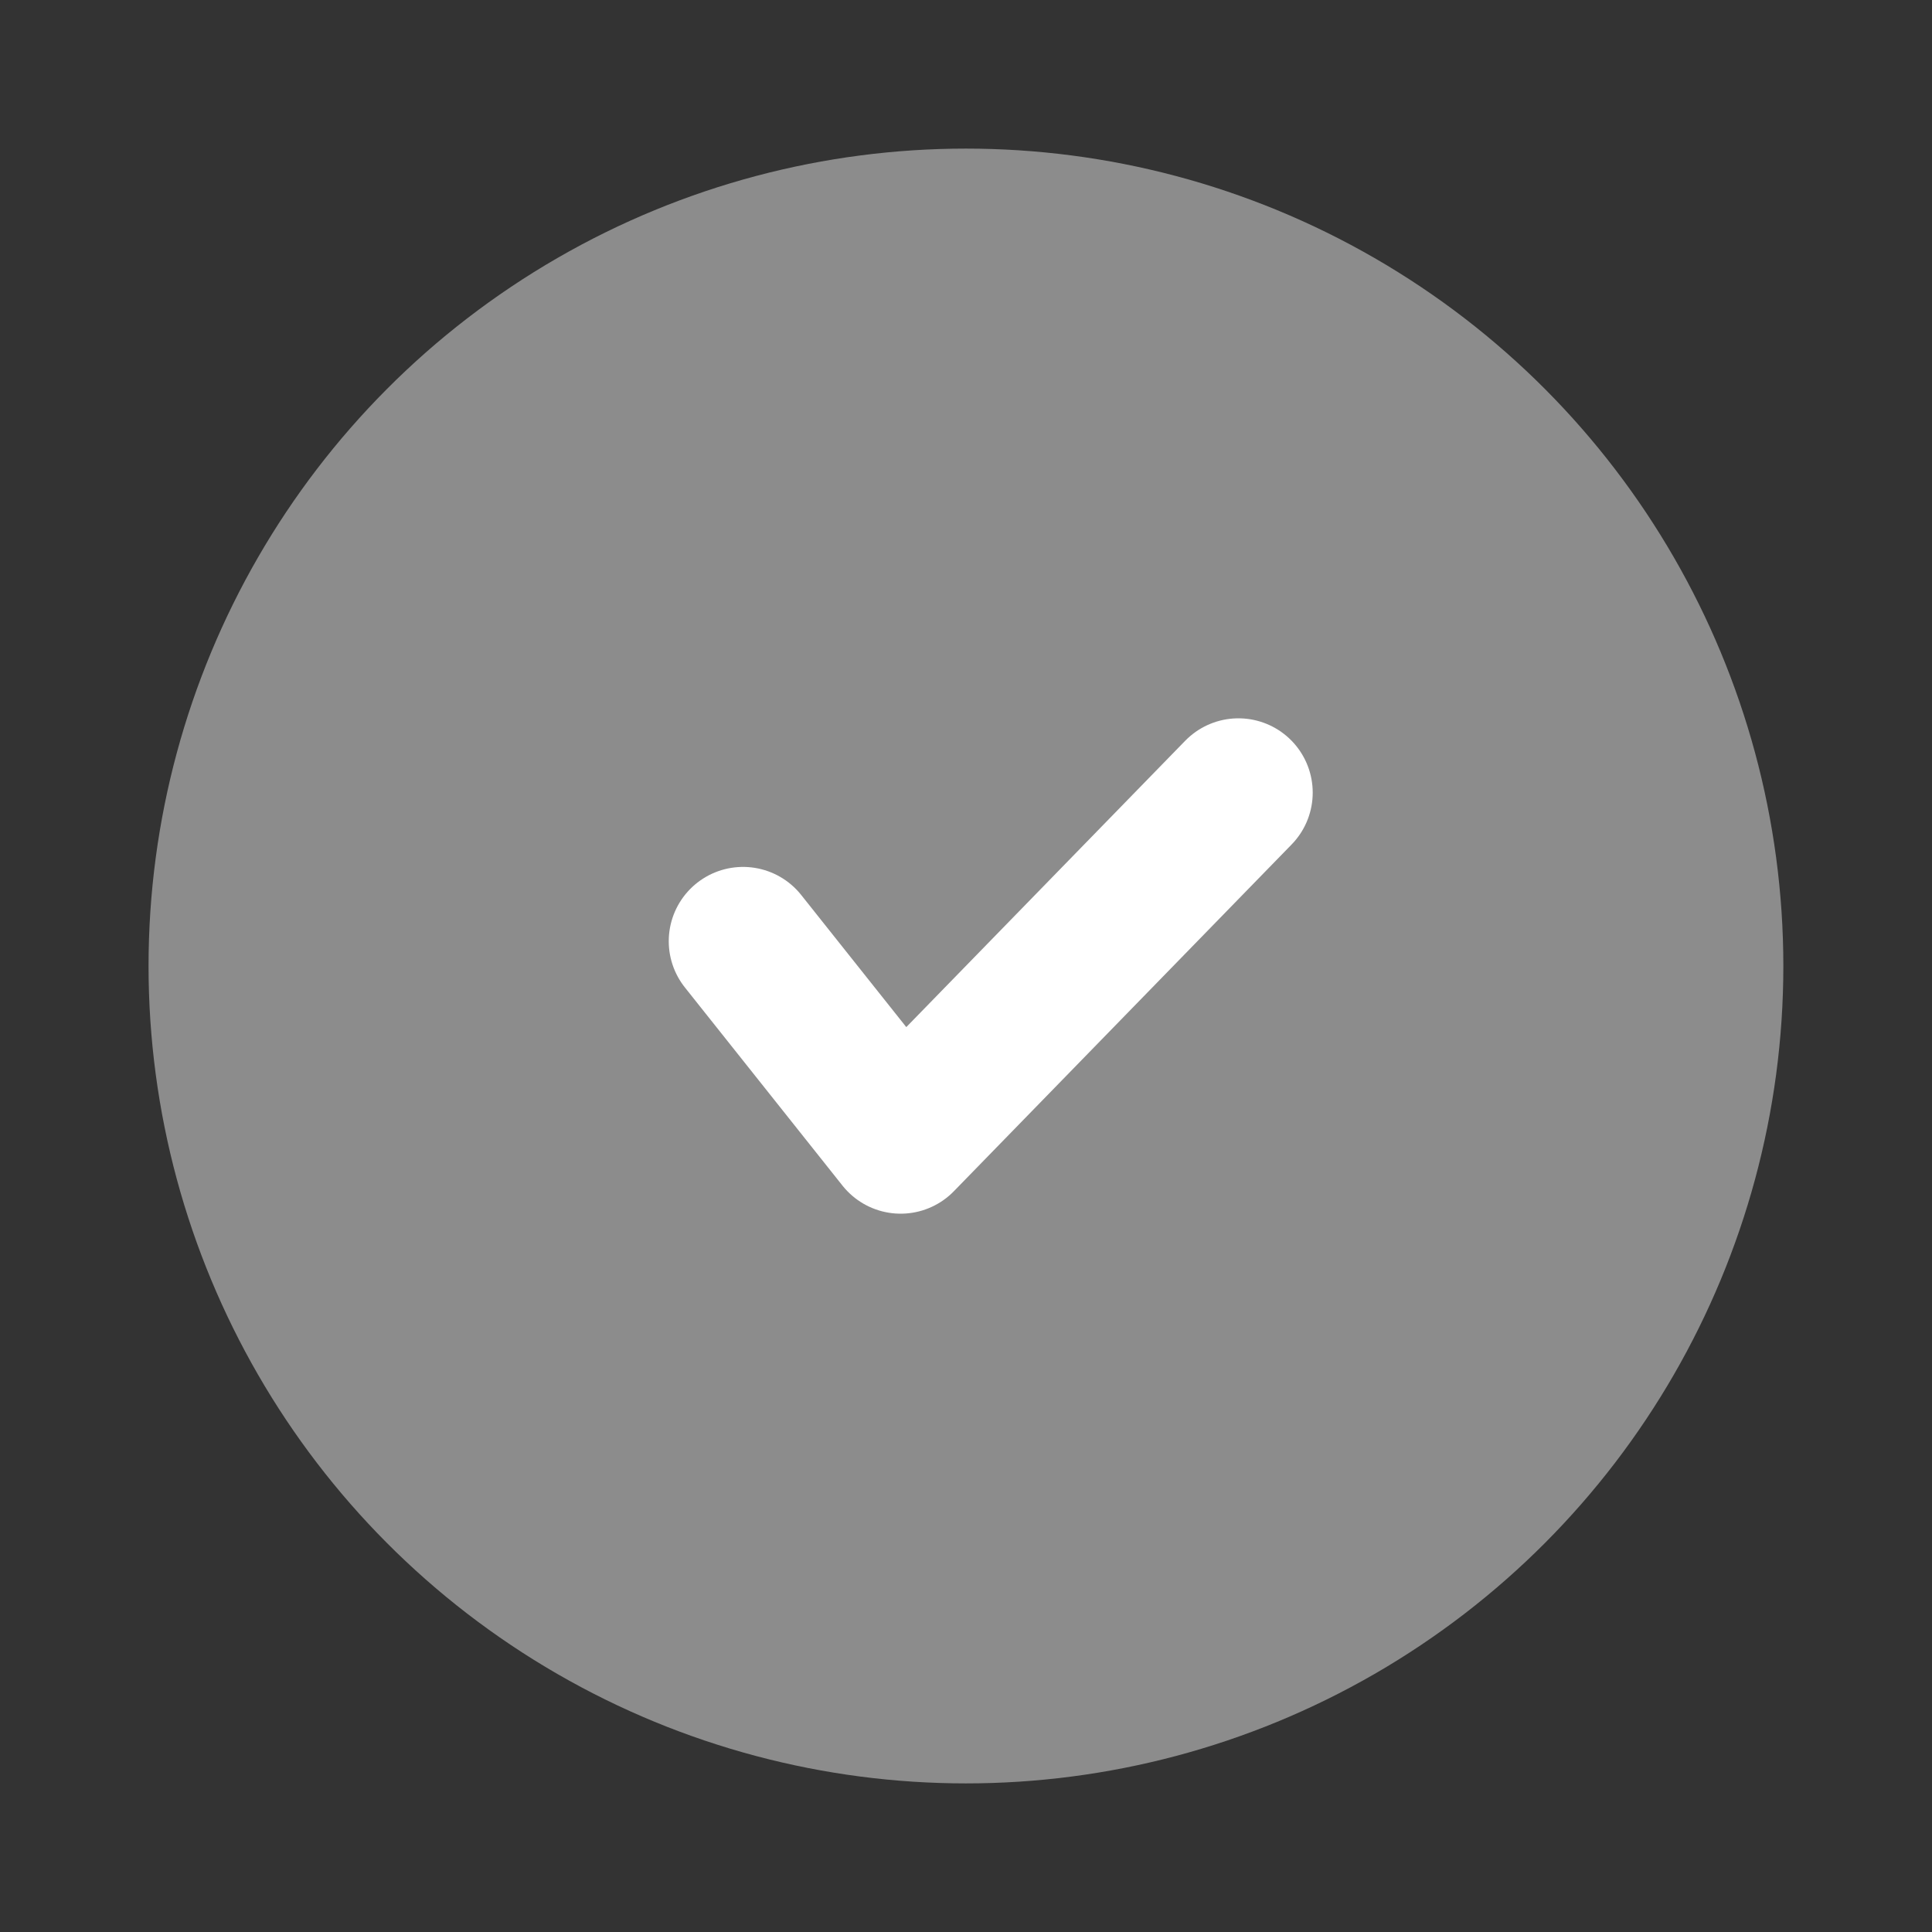
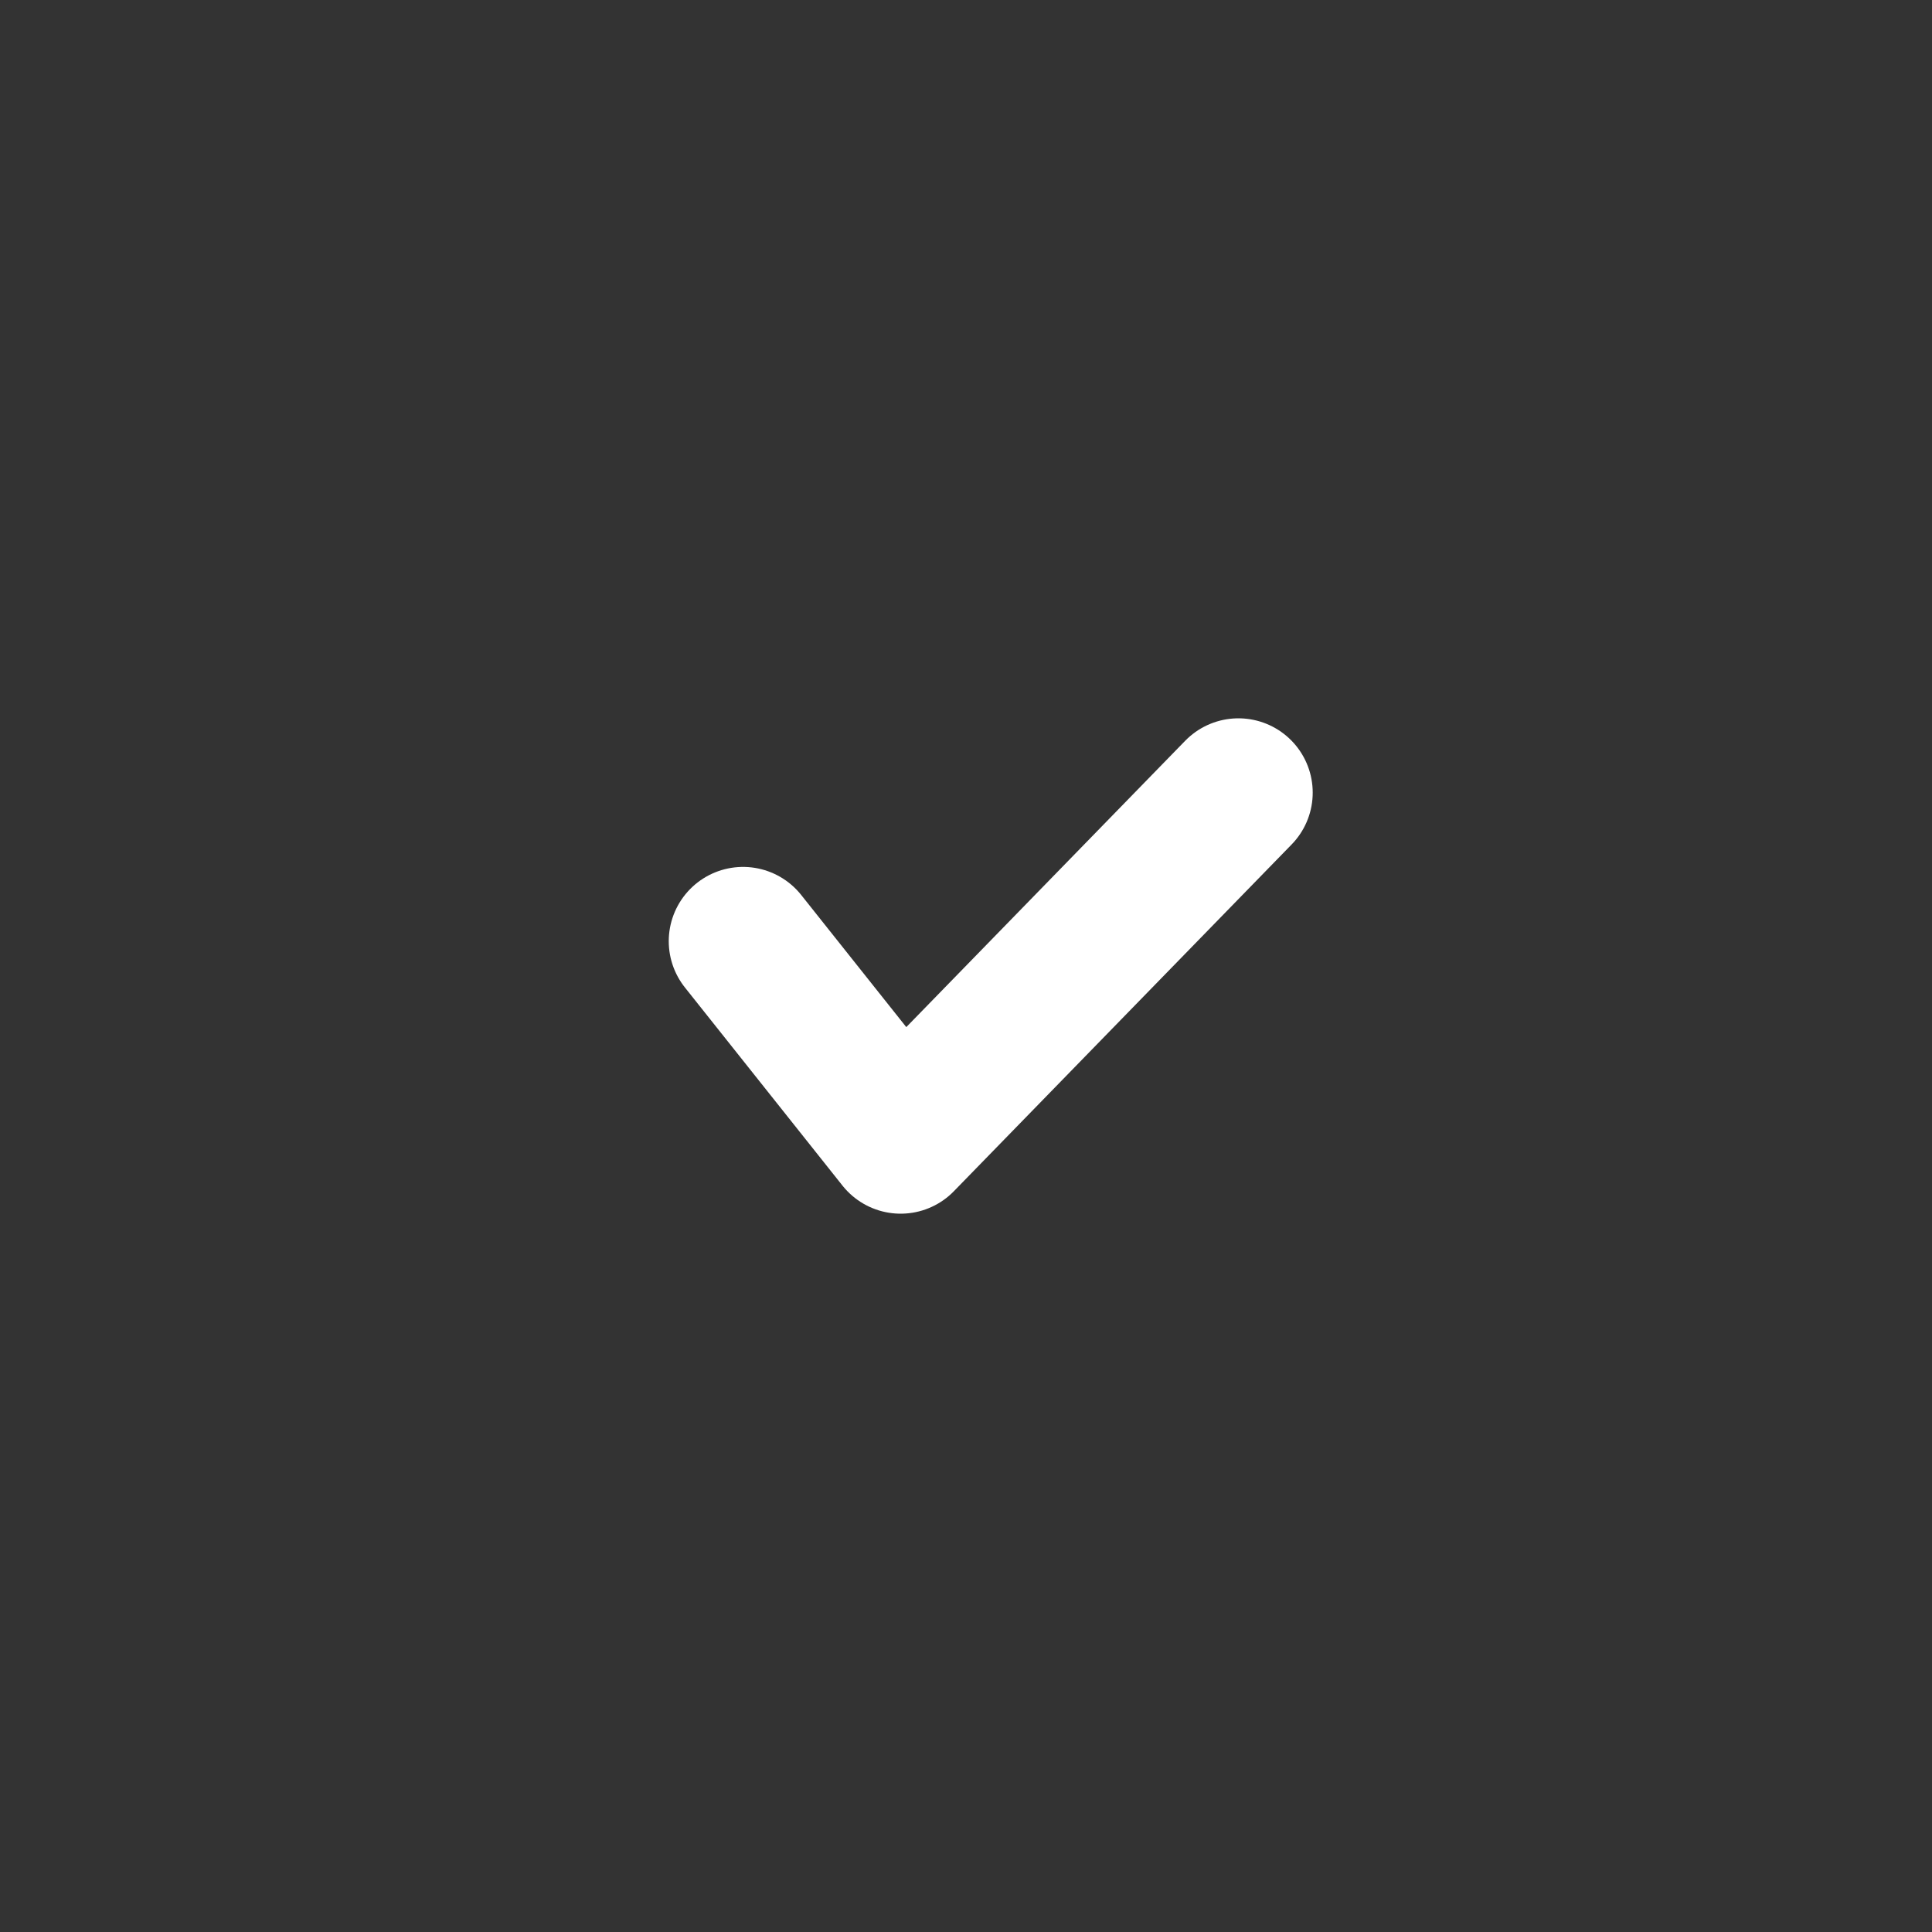
<svg xmlns="http://www.w3.org/2000/svg" width="35" height="35" viewBox="0 0 35 35" fill="none">
  <rect x="0" y="0" width="35" height="35" fill="#333333" stroke="none" />
-   <circle cx="17.499" cy="17.5" r="14.808" fill="#8C8C8C" />
  <path d="M13.461 17.051L16.316 20.641L22.435 14.359" stroke="white" stroke-width="2.692" stroke-linecap="round" stroke-linejoin="round" />
</svg>